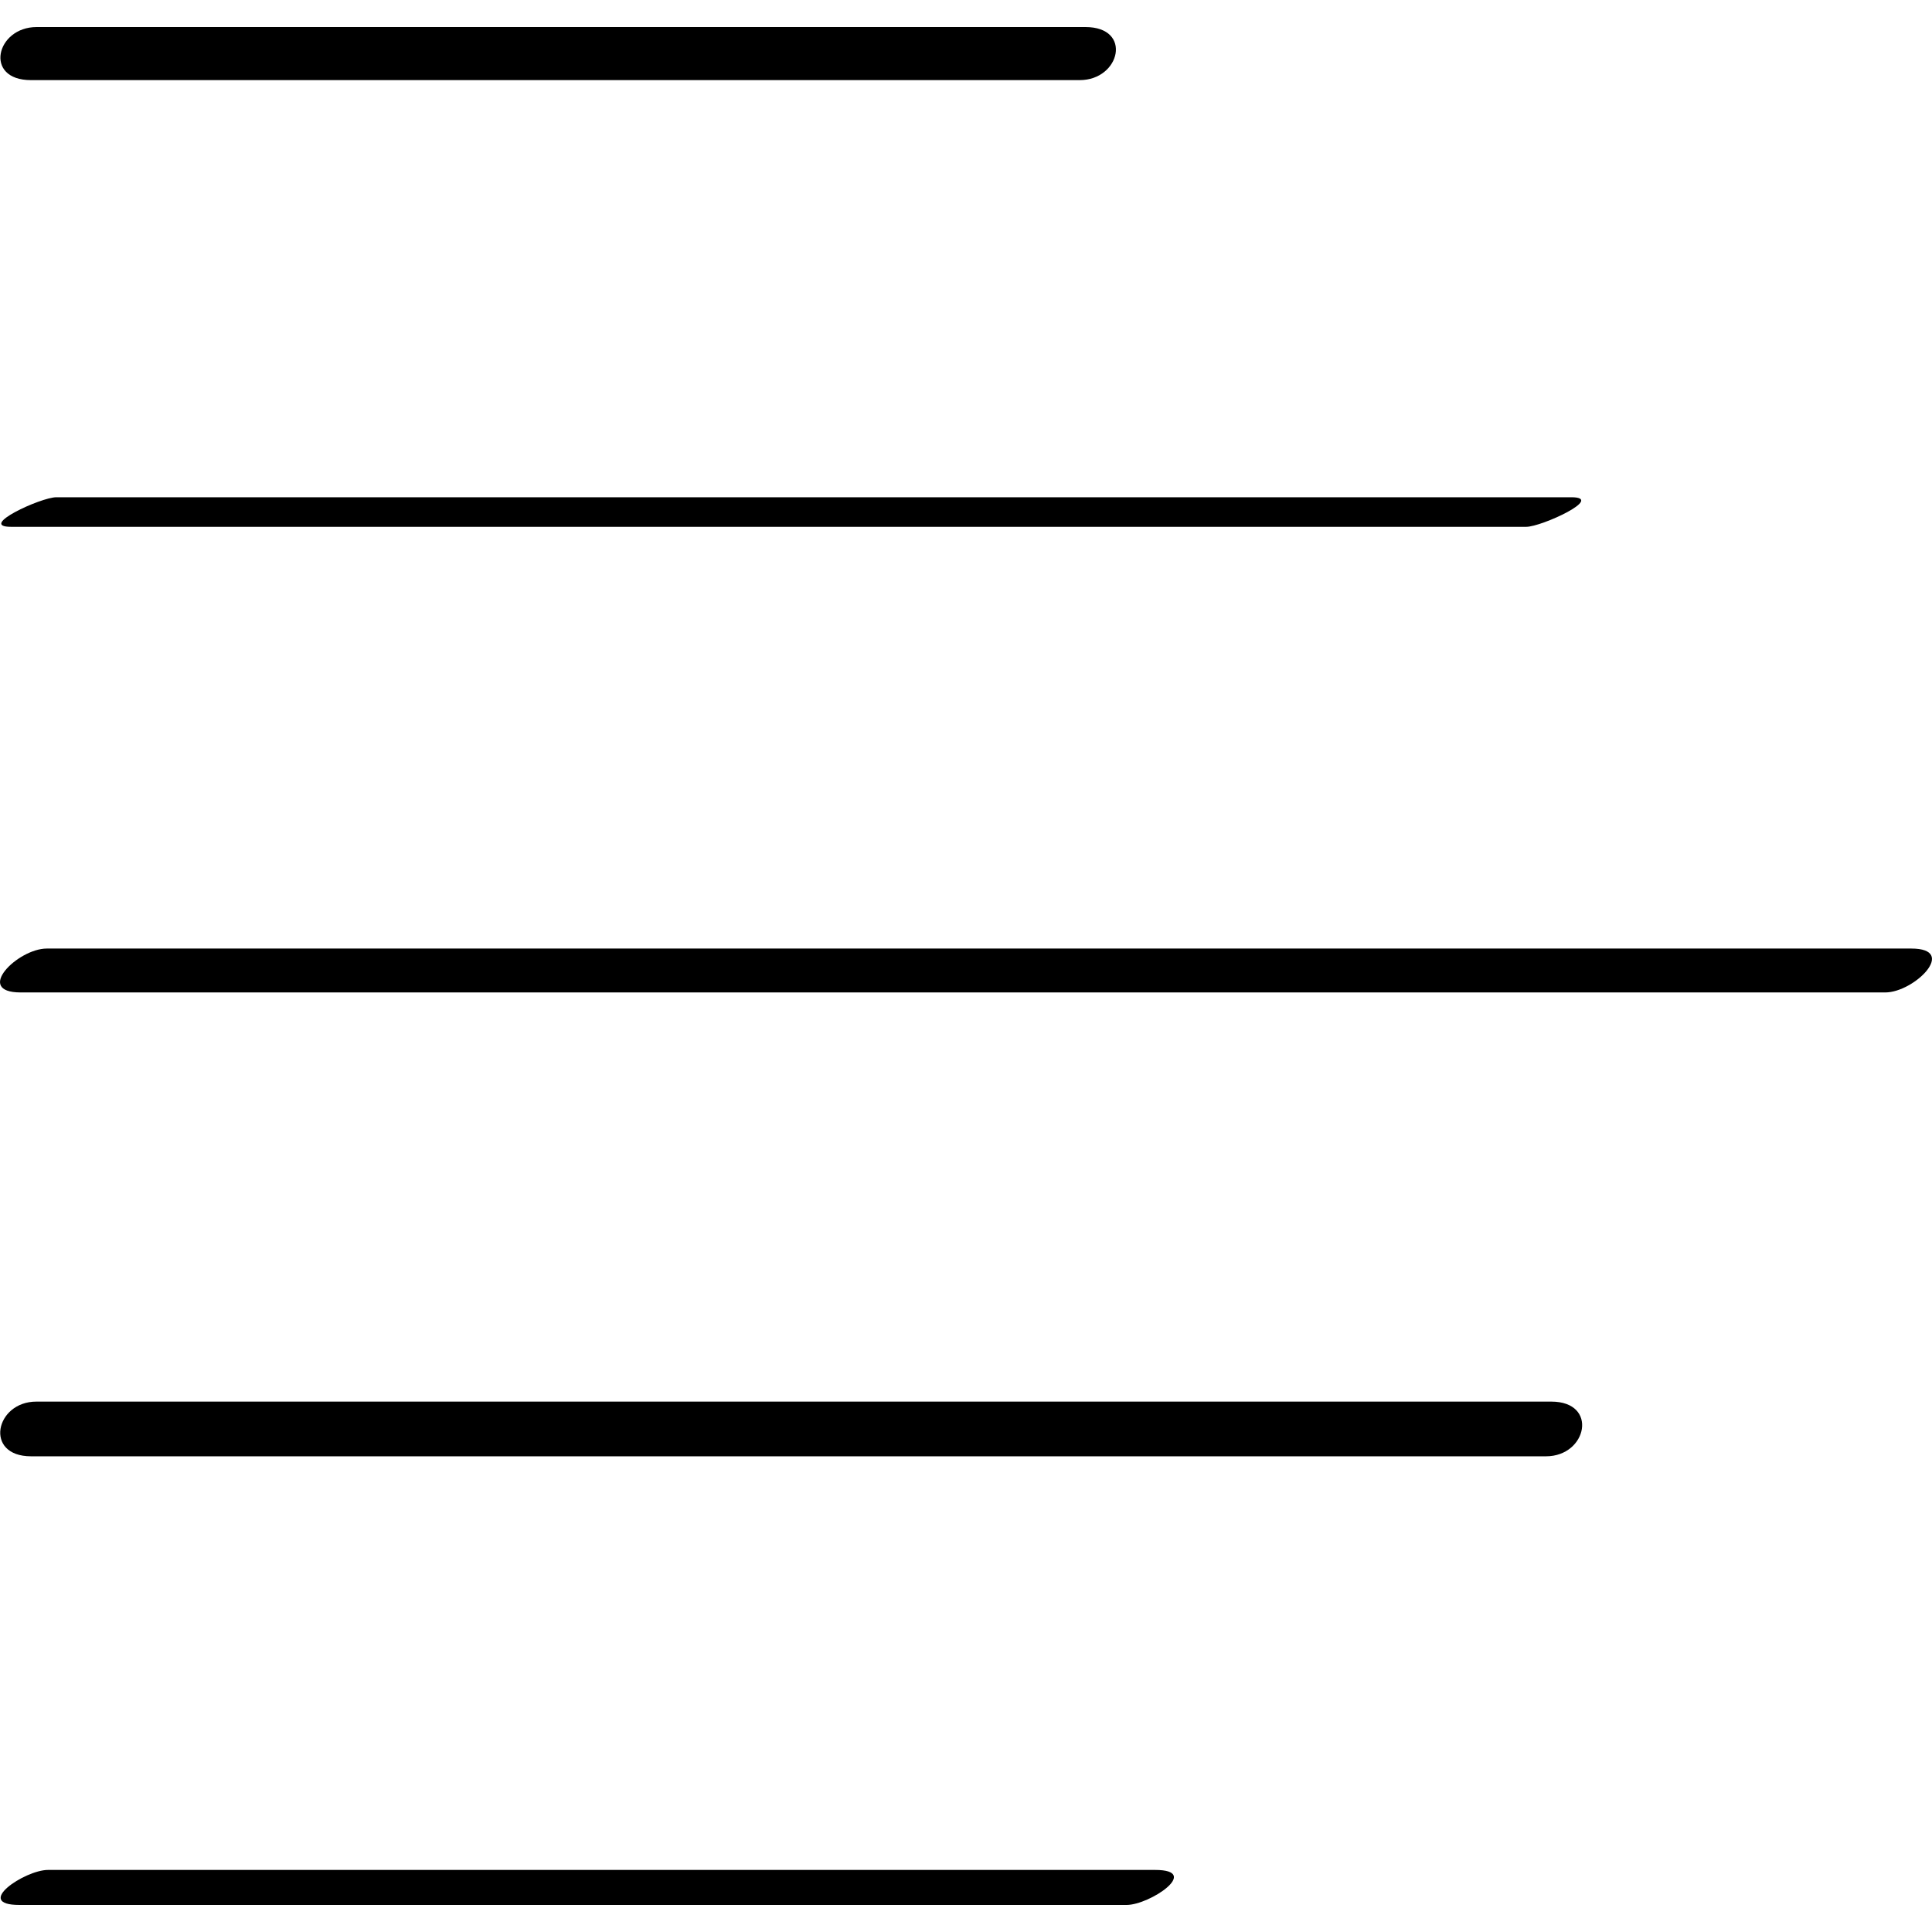
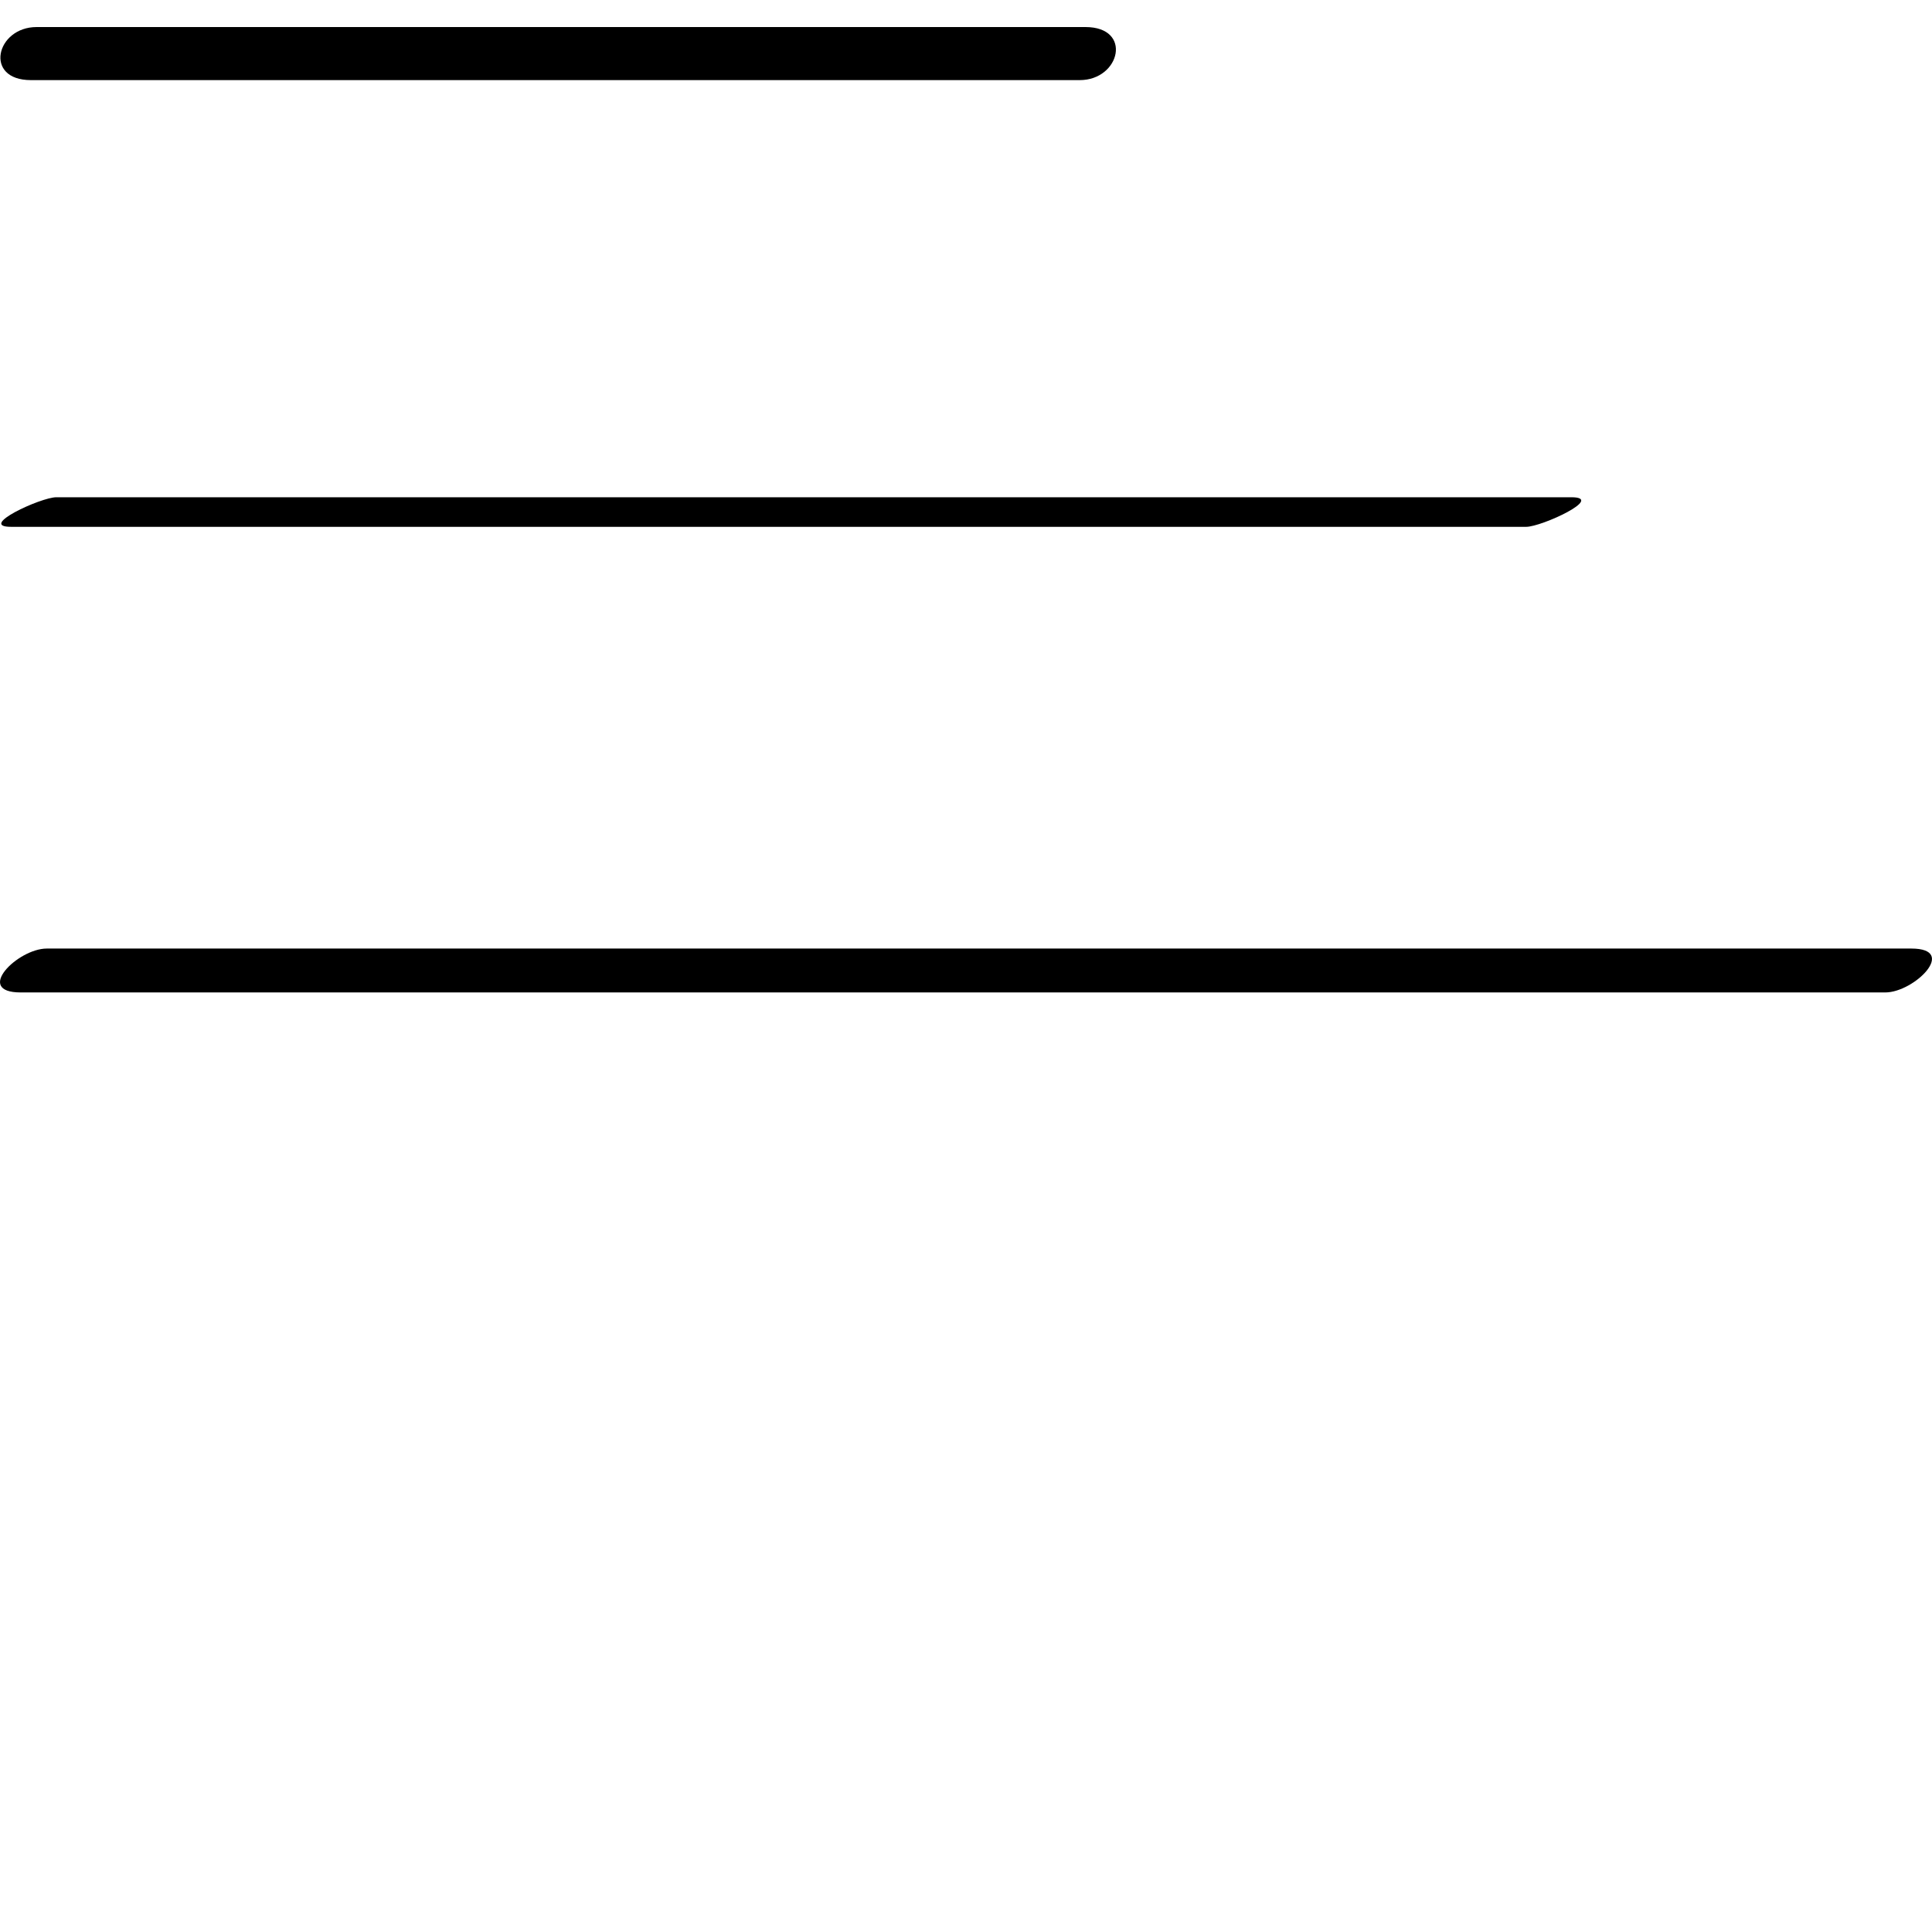
<svg xmlns="http://www.w3.org/2000/svg" enable-background="new 0 0 32 32" version="1.1" viewBox="0 0 32 32" xml:space="preserve">
  <g id="Outline_Light_copy">
    <path d="M0.512,1.327c5.79,0,11.581,0,17.371,0c0.673,0,0.88-0.879,0.095-0.879c-5.79,0-11.581,0-17.371,0   C-0.066,0.448-0.274,1.327,0.512,1.327z" />
    <path d="M0.933,8.236c-0.257,0-1.315,0.49-0.747,0.49c8.364,0,16.728,0,25.092,0c0.257,0,1.315-0.49,0.747-0.49   C17.66,8.236,9.296,8.236,0.933,8.236z" />
    <path d="M31.657,15.711c-10.294,0-20.588,0-30.882,0c-0.481,0-1.213,0.727-0.432,0.727c10.294,0,20.588,0,30.882,0   C31.706,16.438,32.438,15.711,31.657,15.711z" />
-     <path d="M25.694,23.215c-8.364,0-16.728,0-25.092,0c-0.682,0-0.872,0.906-0.087,0.906c8.364,0,16.728,0,25.092,0   C26.289,24.121,26.479,23.215,25.694,23.215z" />
-     <path d="M0.795,30.972c-0.386,0-1.246,0.58-0.472,0.58c6.112,0,12.224,0,18.336,0c0.386,0,1.247-0.58,0.472-0.58   C13.019,30.972,6.907,30.972,0.795,30.972z" />
  </g>
</svg>